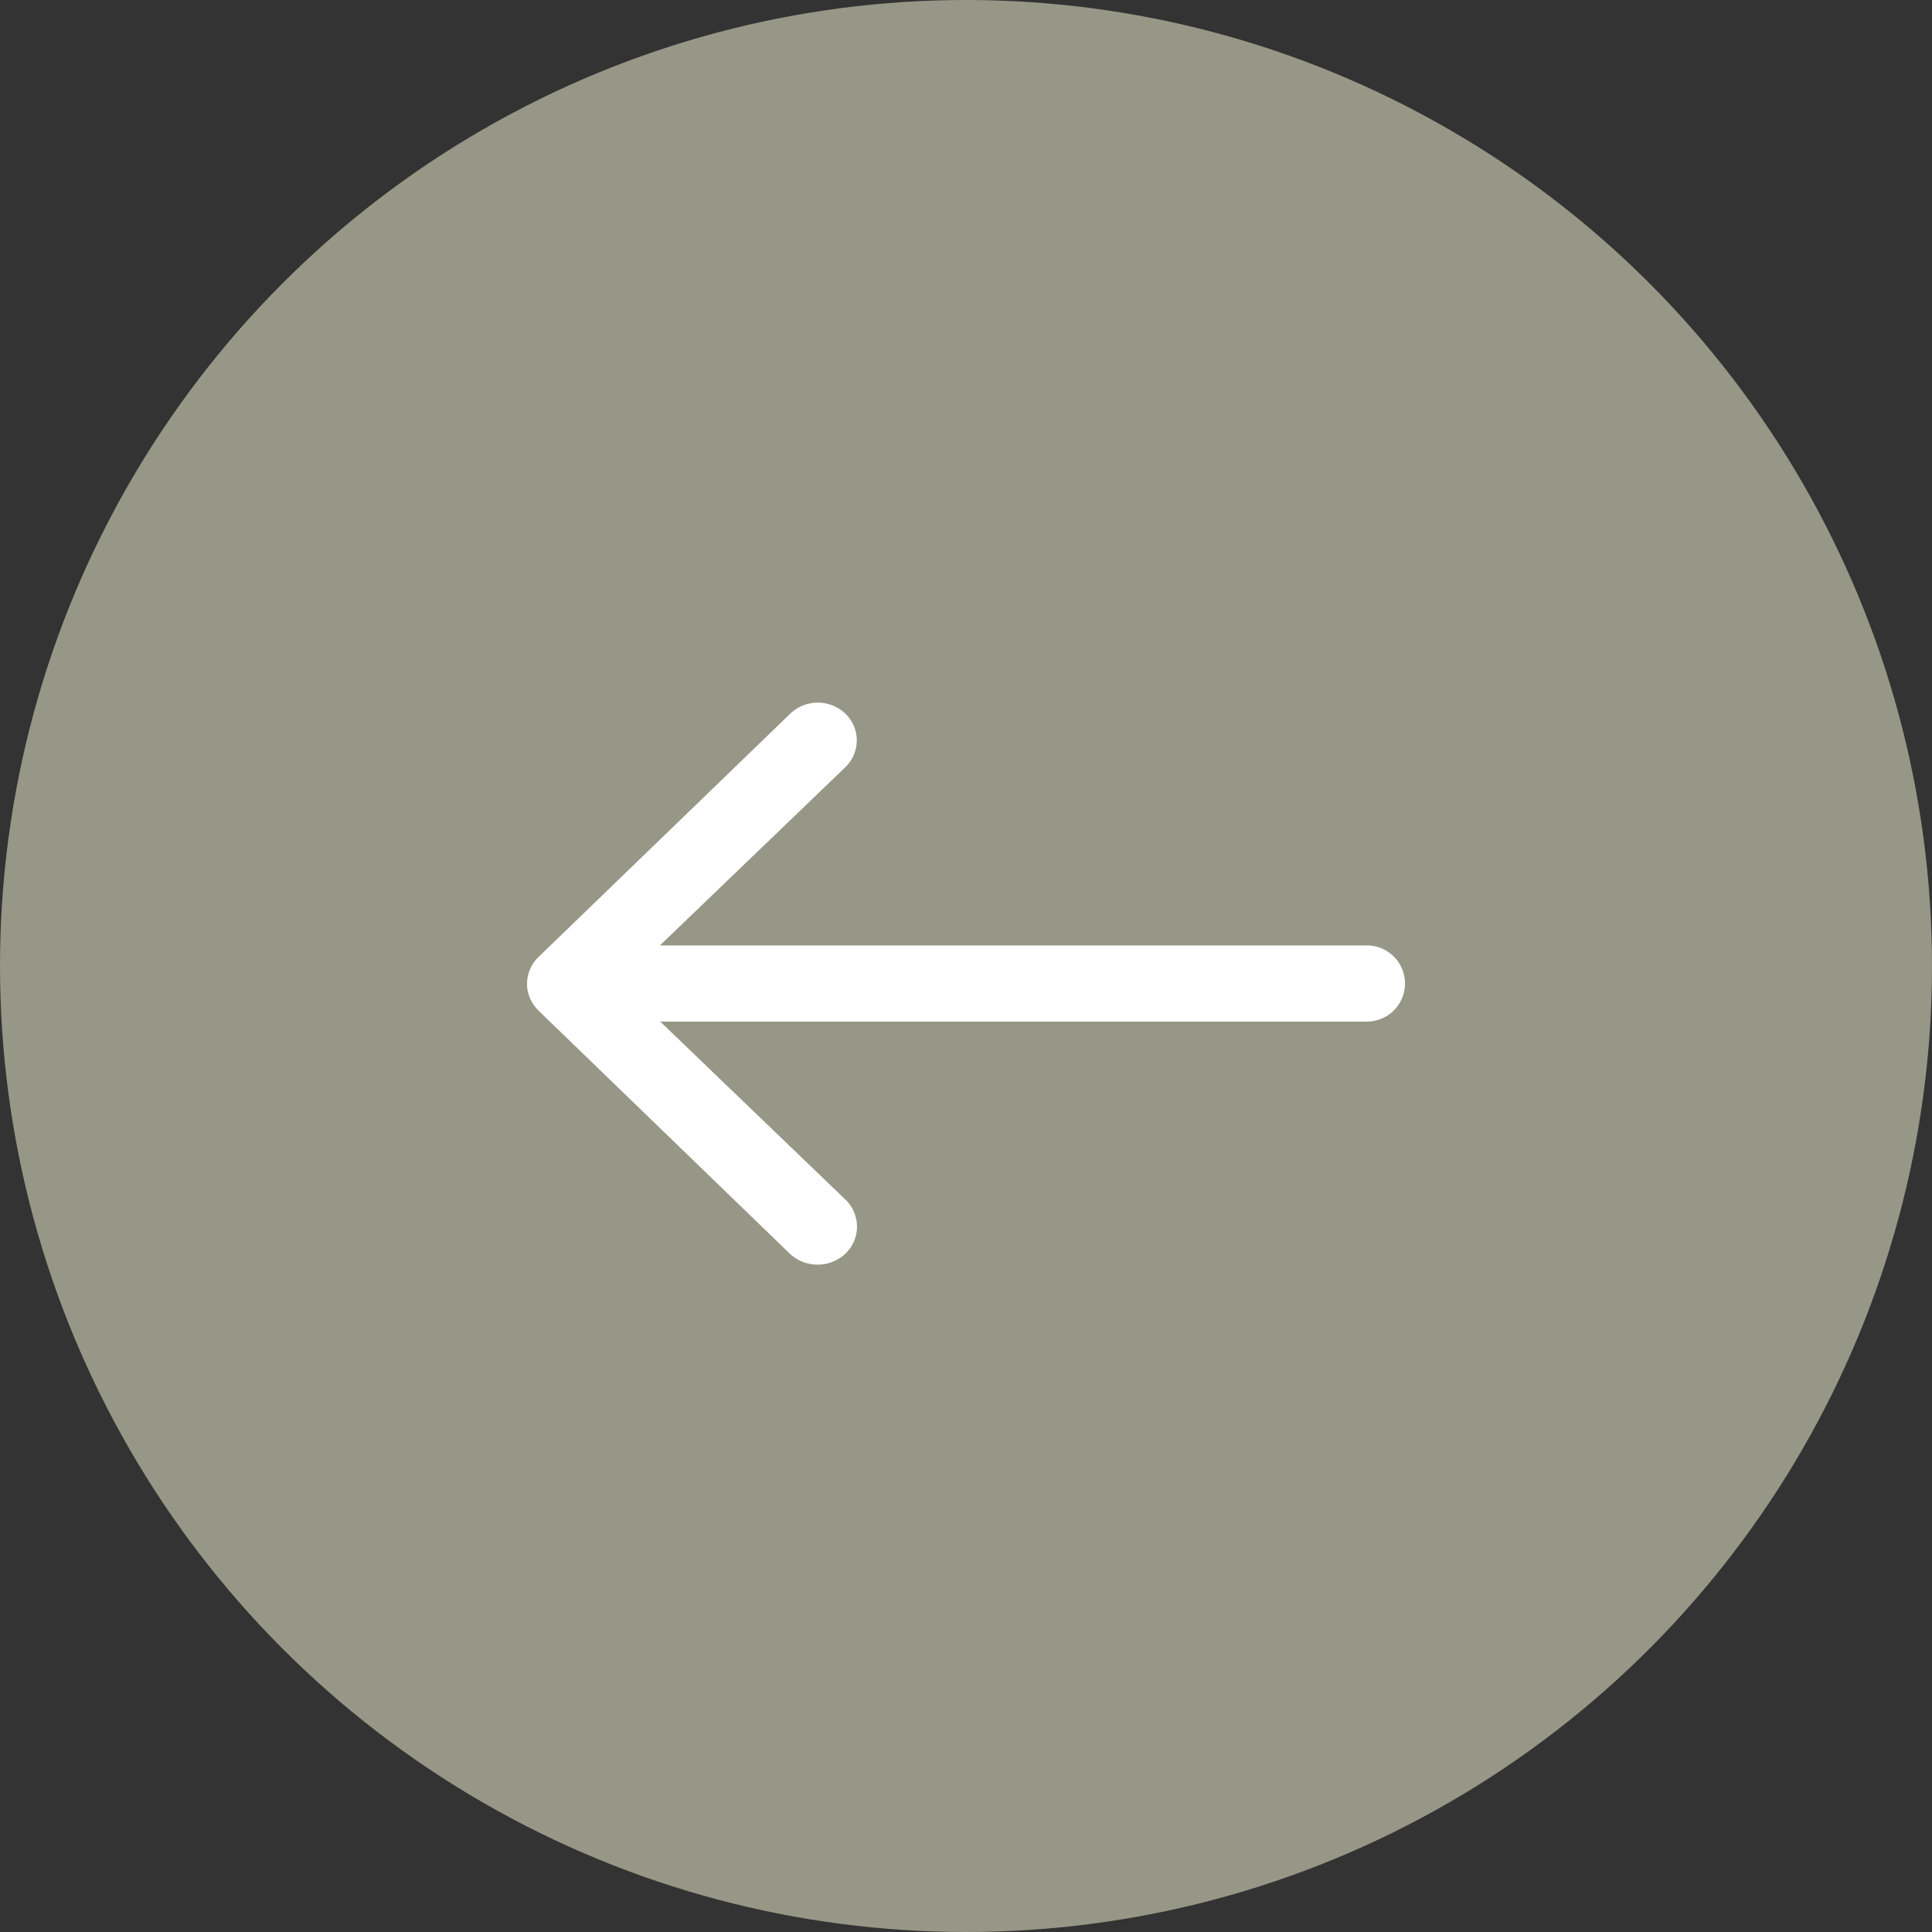
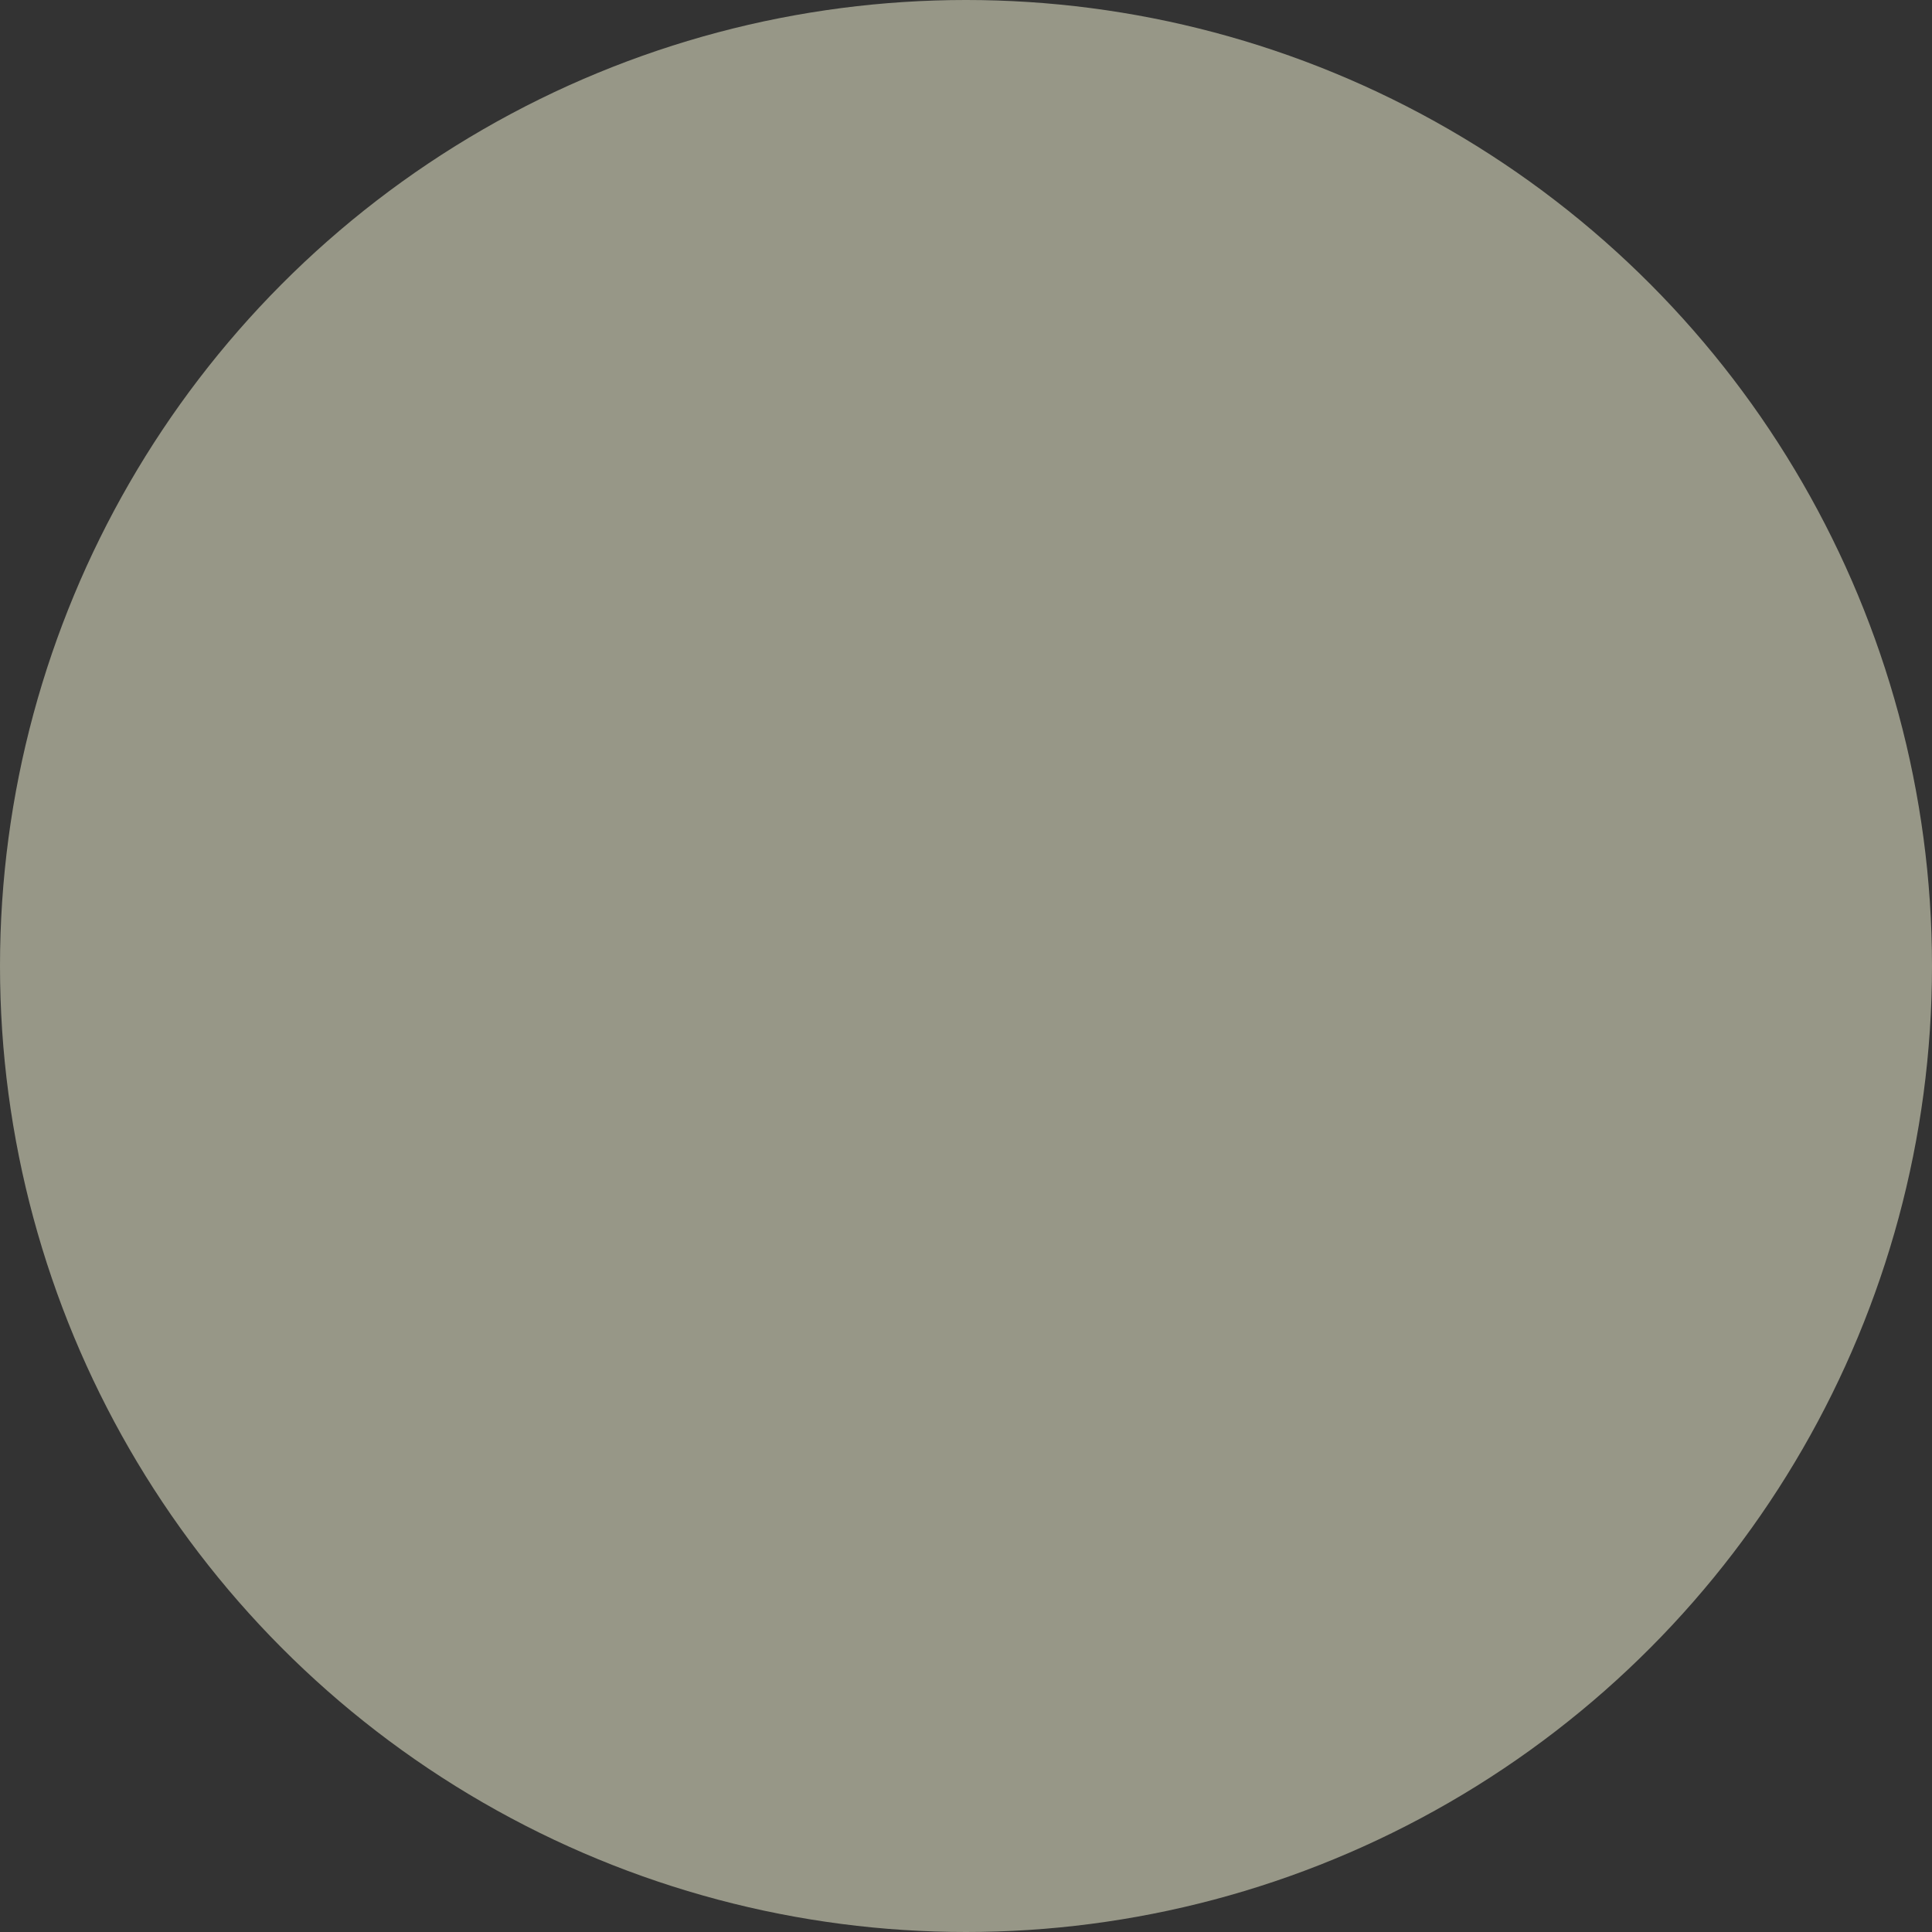
<svg xmlns="http://www.w3.org/2000/svg" id="flechaBack" width="55" height="55" viewBox="0 0 55 55">
  <rect x="0" y="0" width="55" height="55" fill="#333333" stroke="none" />
  <circle id="Elipse_2" data-name="Elipse 2" cx="27.5" cy="27.5" r="27.5" fill="#979787" />
-   <path id="Icon_ionic-ios-arrow-round-forward" data-name="Icon ionic-ios-arrow-round-forward" d="M16.932,11.558a1.058,1.058,0,0,1,.009,1.533l-5.28,5.075H31.755a1.084,1.084,0,1,1,0,2.167H11.67l5.28,5.075a1.065,1.065,0,0,1-.009,1.533,1.158,1.158,0,0,1-1.589-.008L8.2,20.016h0a1.214,1.214,0,0,1-.234-.342,1,1,0,0,1-.087-.417A1.064,1.064,0,0,1,8.2,18.5l7.155-6.916A1.139,1.139,0,0,1,16.932,11.558Z" transform="translate(7.125 8.749)" fill="#fff" />
</svg>